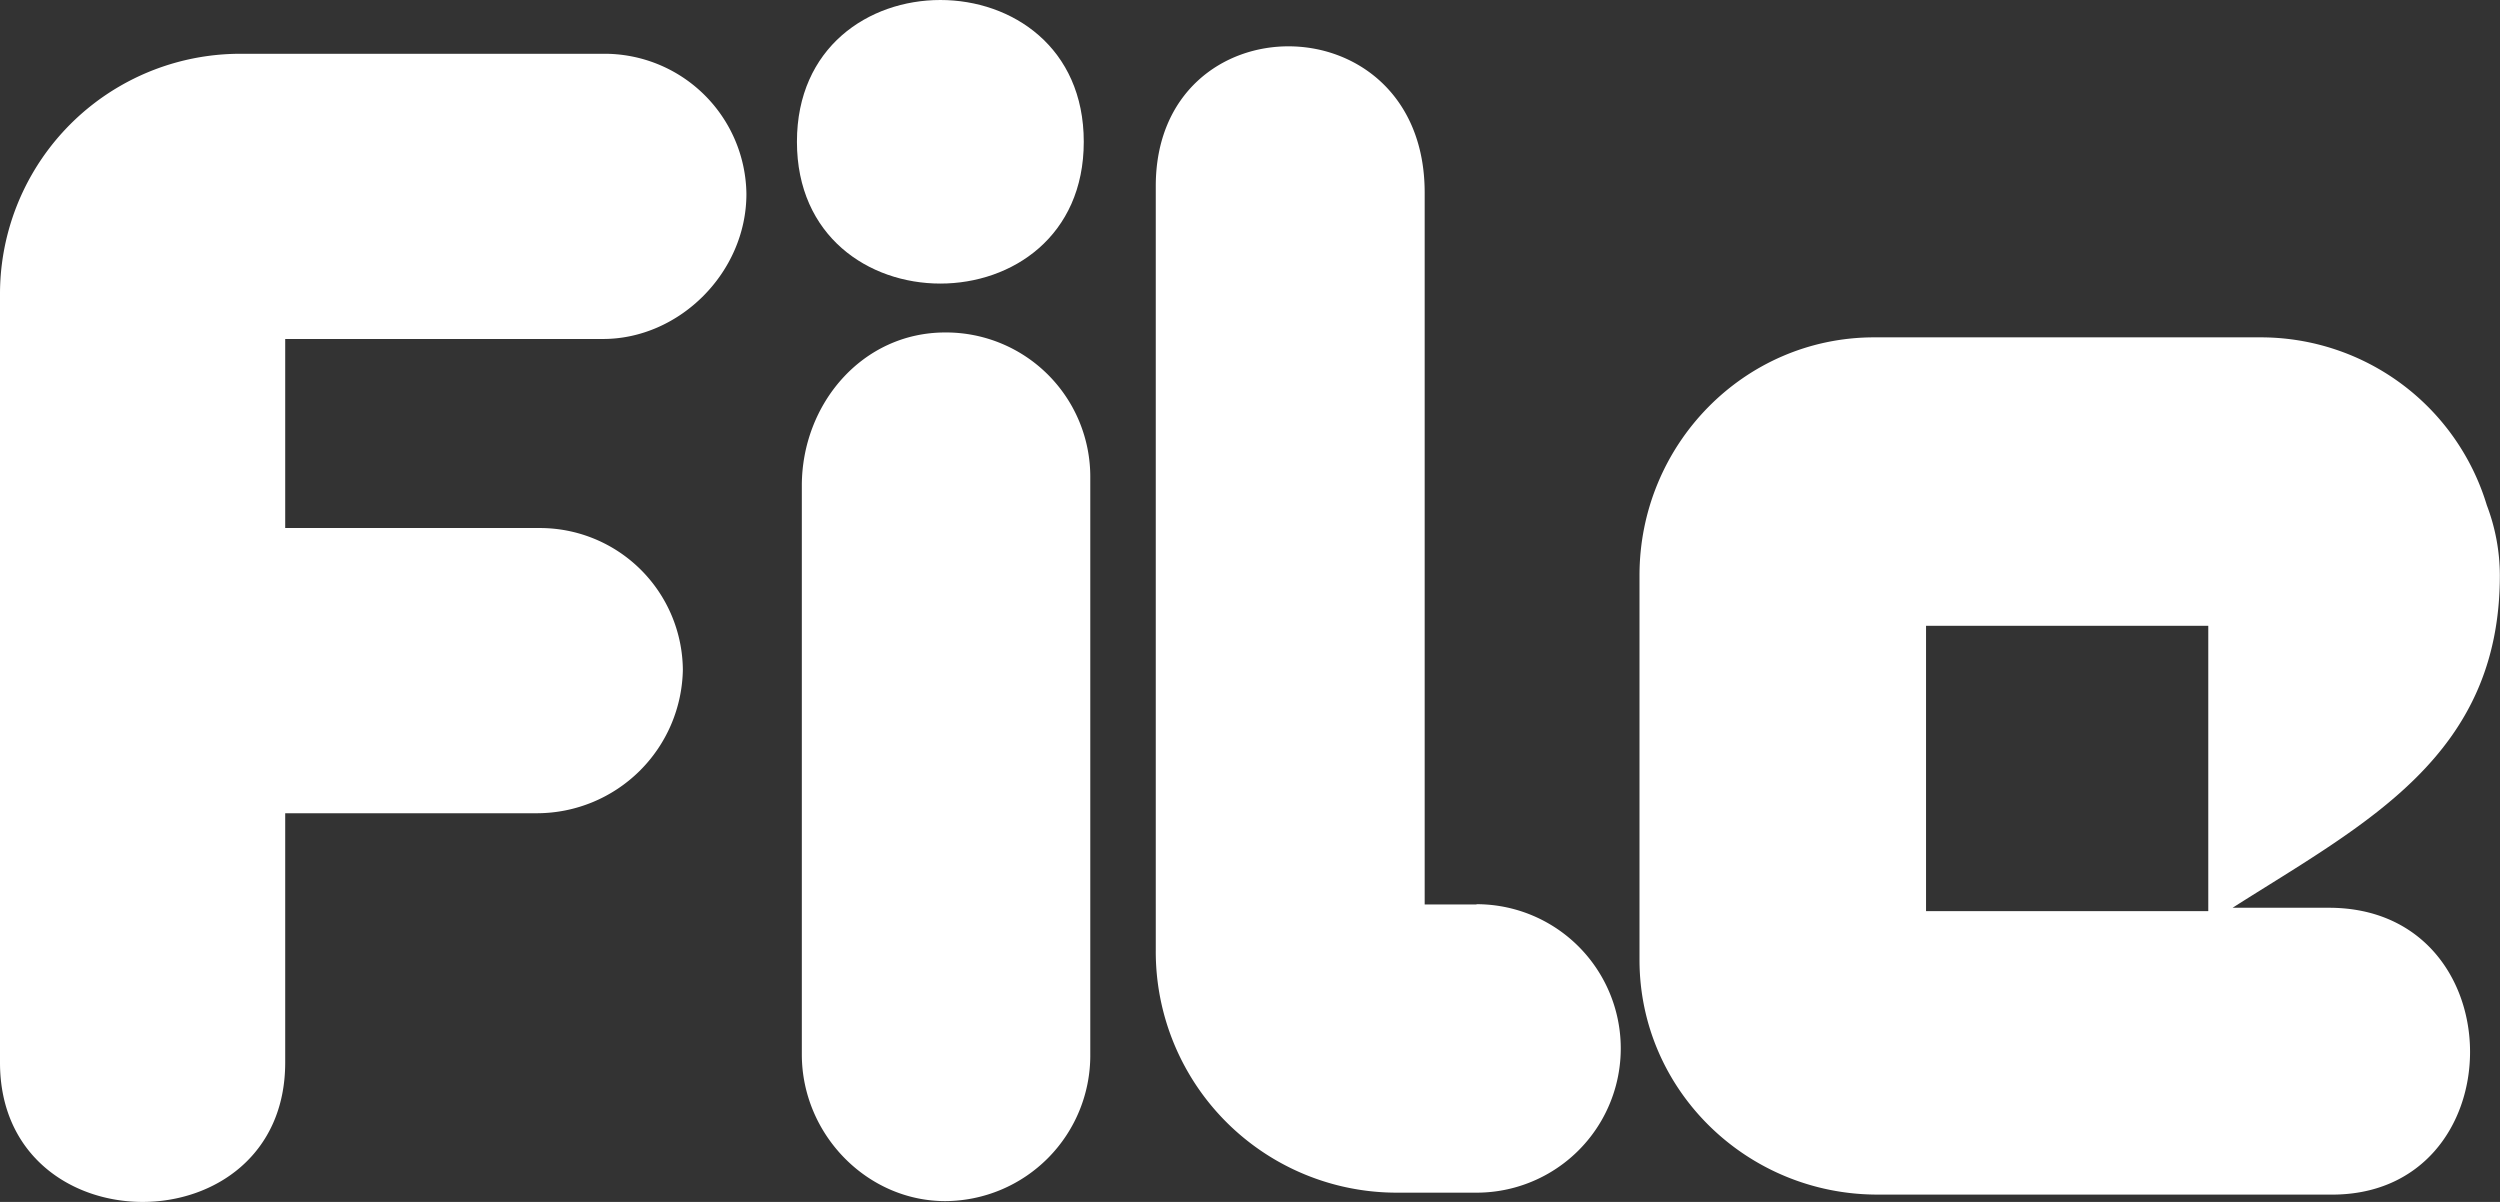
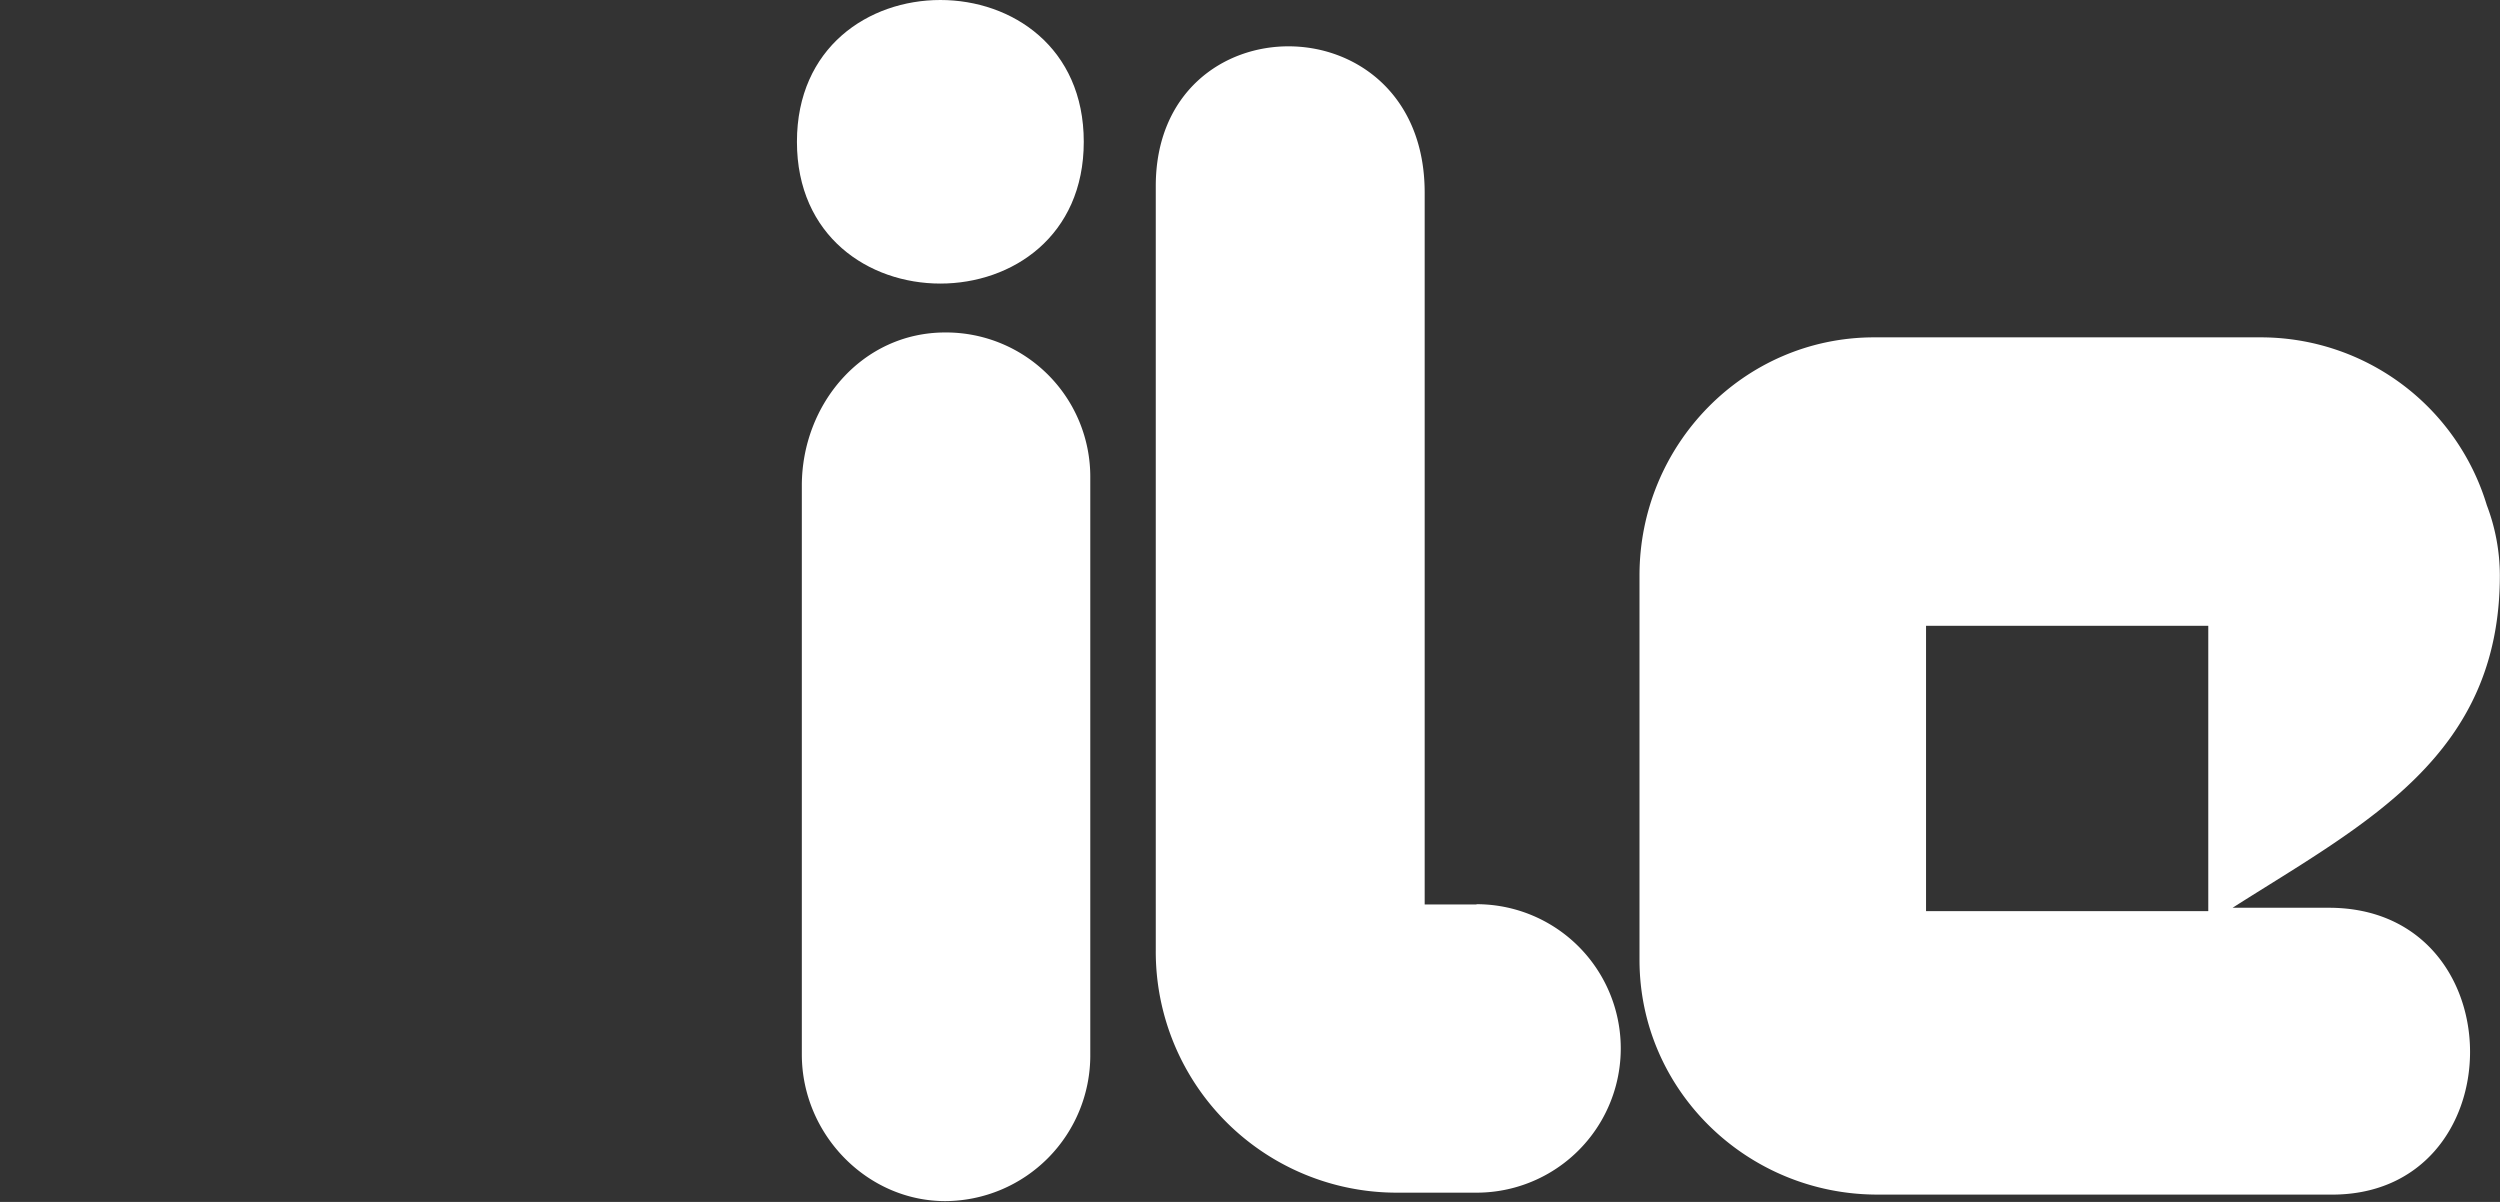
<svg xmlns="http://www.w3.org/2000/svg" viewBox="0 0 337.48 162.25">
  <rect x="0" y="0" width="337.48" height="162.25" fill="#333333" stroke="none" />
  <defs>
    <style>.cls-1{fill:#fff;}</style>
  </defs>
  <title>file-type</title>
  <g id="file-type">
-     <path class="cls-1" d="M81.4,7.26H32.34A32.44,32.44,0,0,0,0,39.82V143.44c0,25.08,38.5,25.08,38.5,0V109.78H72.6A19.72,19.72,0,0,0,92.18,90.42,19.3,19.3,0,0,0,73,71.28H38.5V45.76H81.4c10.34,0,19.36-9,19.36-19.58A19.16,19.16,0,0,0,81.4,7.26Z" />
    <path class="cls-1" d="M146.3,19.14c0-25.52-38.72-25.52-38.72,0S146.3,44.66,146.3,19.14Z" />
    <path class="cls-1" d="M127.6,44.88c-11.22,0-19.36,9.68-19.36,20.68v76.78c0,10.78,8.8,19.8,19.36,19.8a19.67,19.67,0,0,0,19.58-19.8V64.46A19.48,19.48,0,0,0,127.6,44.88Z" />
    <path class="cls-1" d="M199.32,122.1h-7V26c0-26.18-36.3-26.18-36.3-.88V128.26A32.53,32.53,0,0,0,188.54,161h10.78a19.47,19.47,0,0,0,0-38.94Z" />
    <path class="cls-1" d="M314.38,122.54h-13c18-11.44,36.08-20.46,36.08-44.88a26.77,26.77,0,0,0-1.76-9.46,31.88,31.88,0,0,0-30.36-22.66H253c-17.6,0-31.68,14.52-31.68,32.12v51.92c0,17.6,14.52,31.68,32.12,31.68h60.94C339.68,161.7,339.9,122.54,314.38,122.54ZM298.1,123H260V84.48H298.1Z" />
  </g>
</svg>